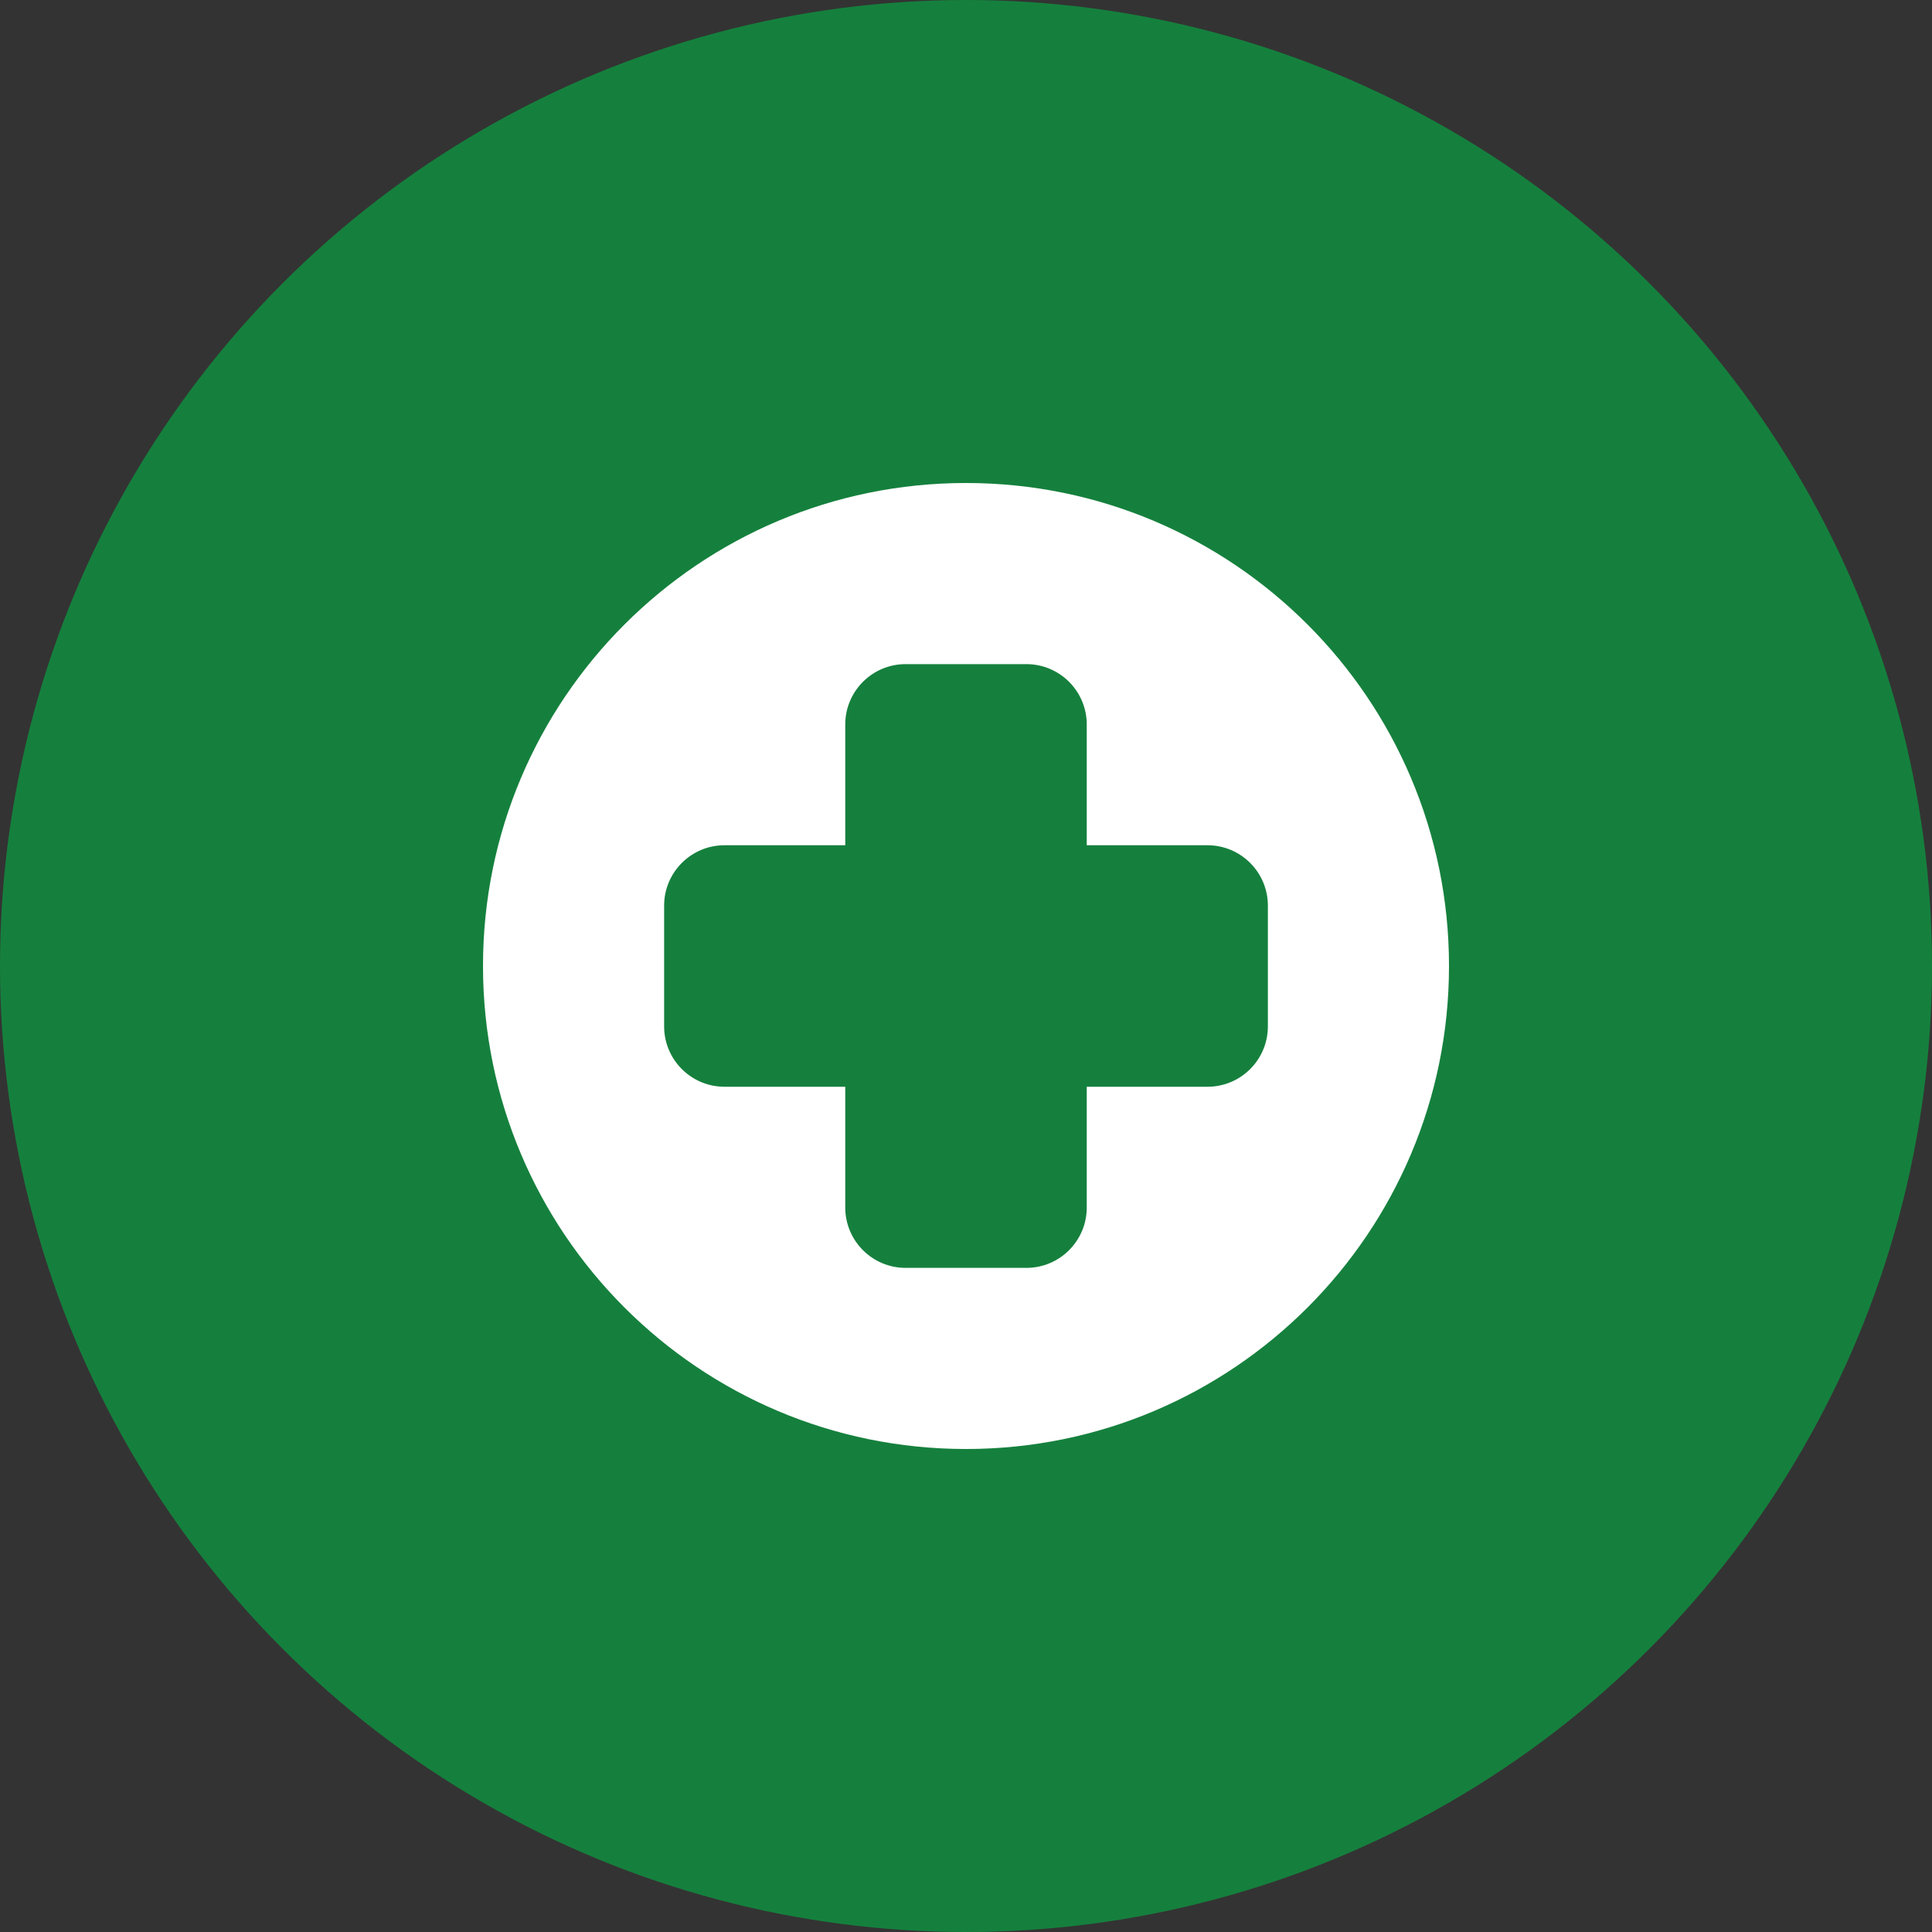
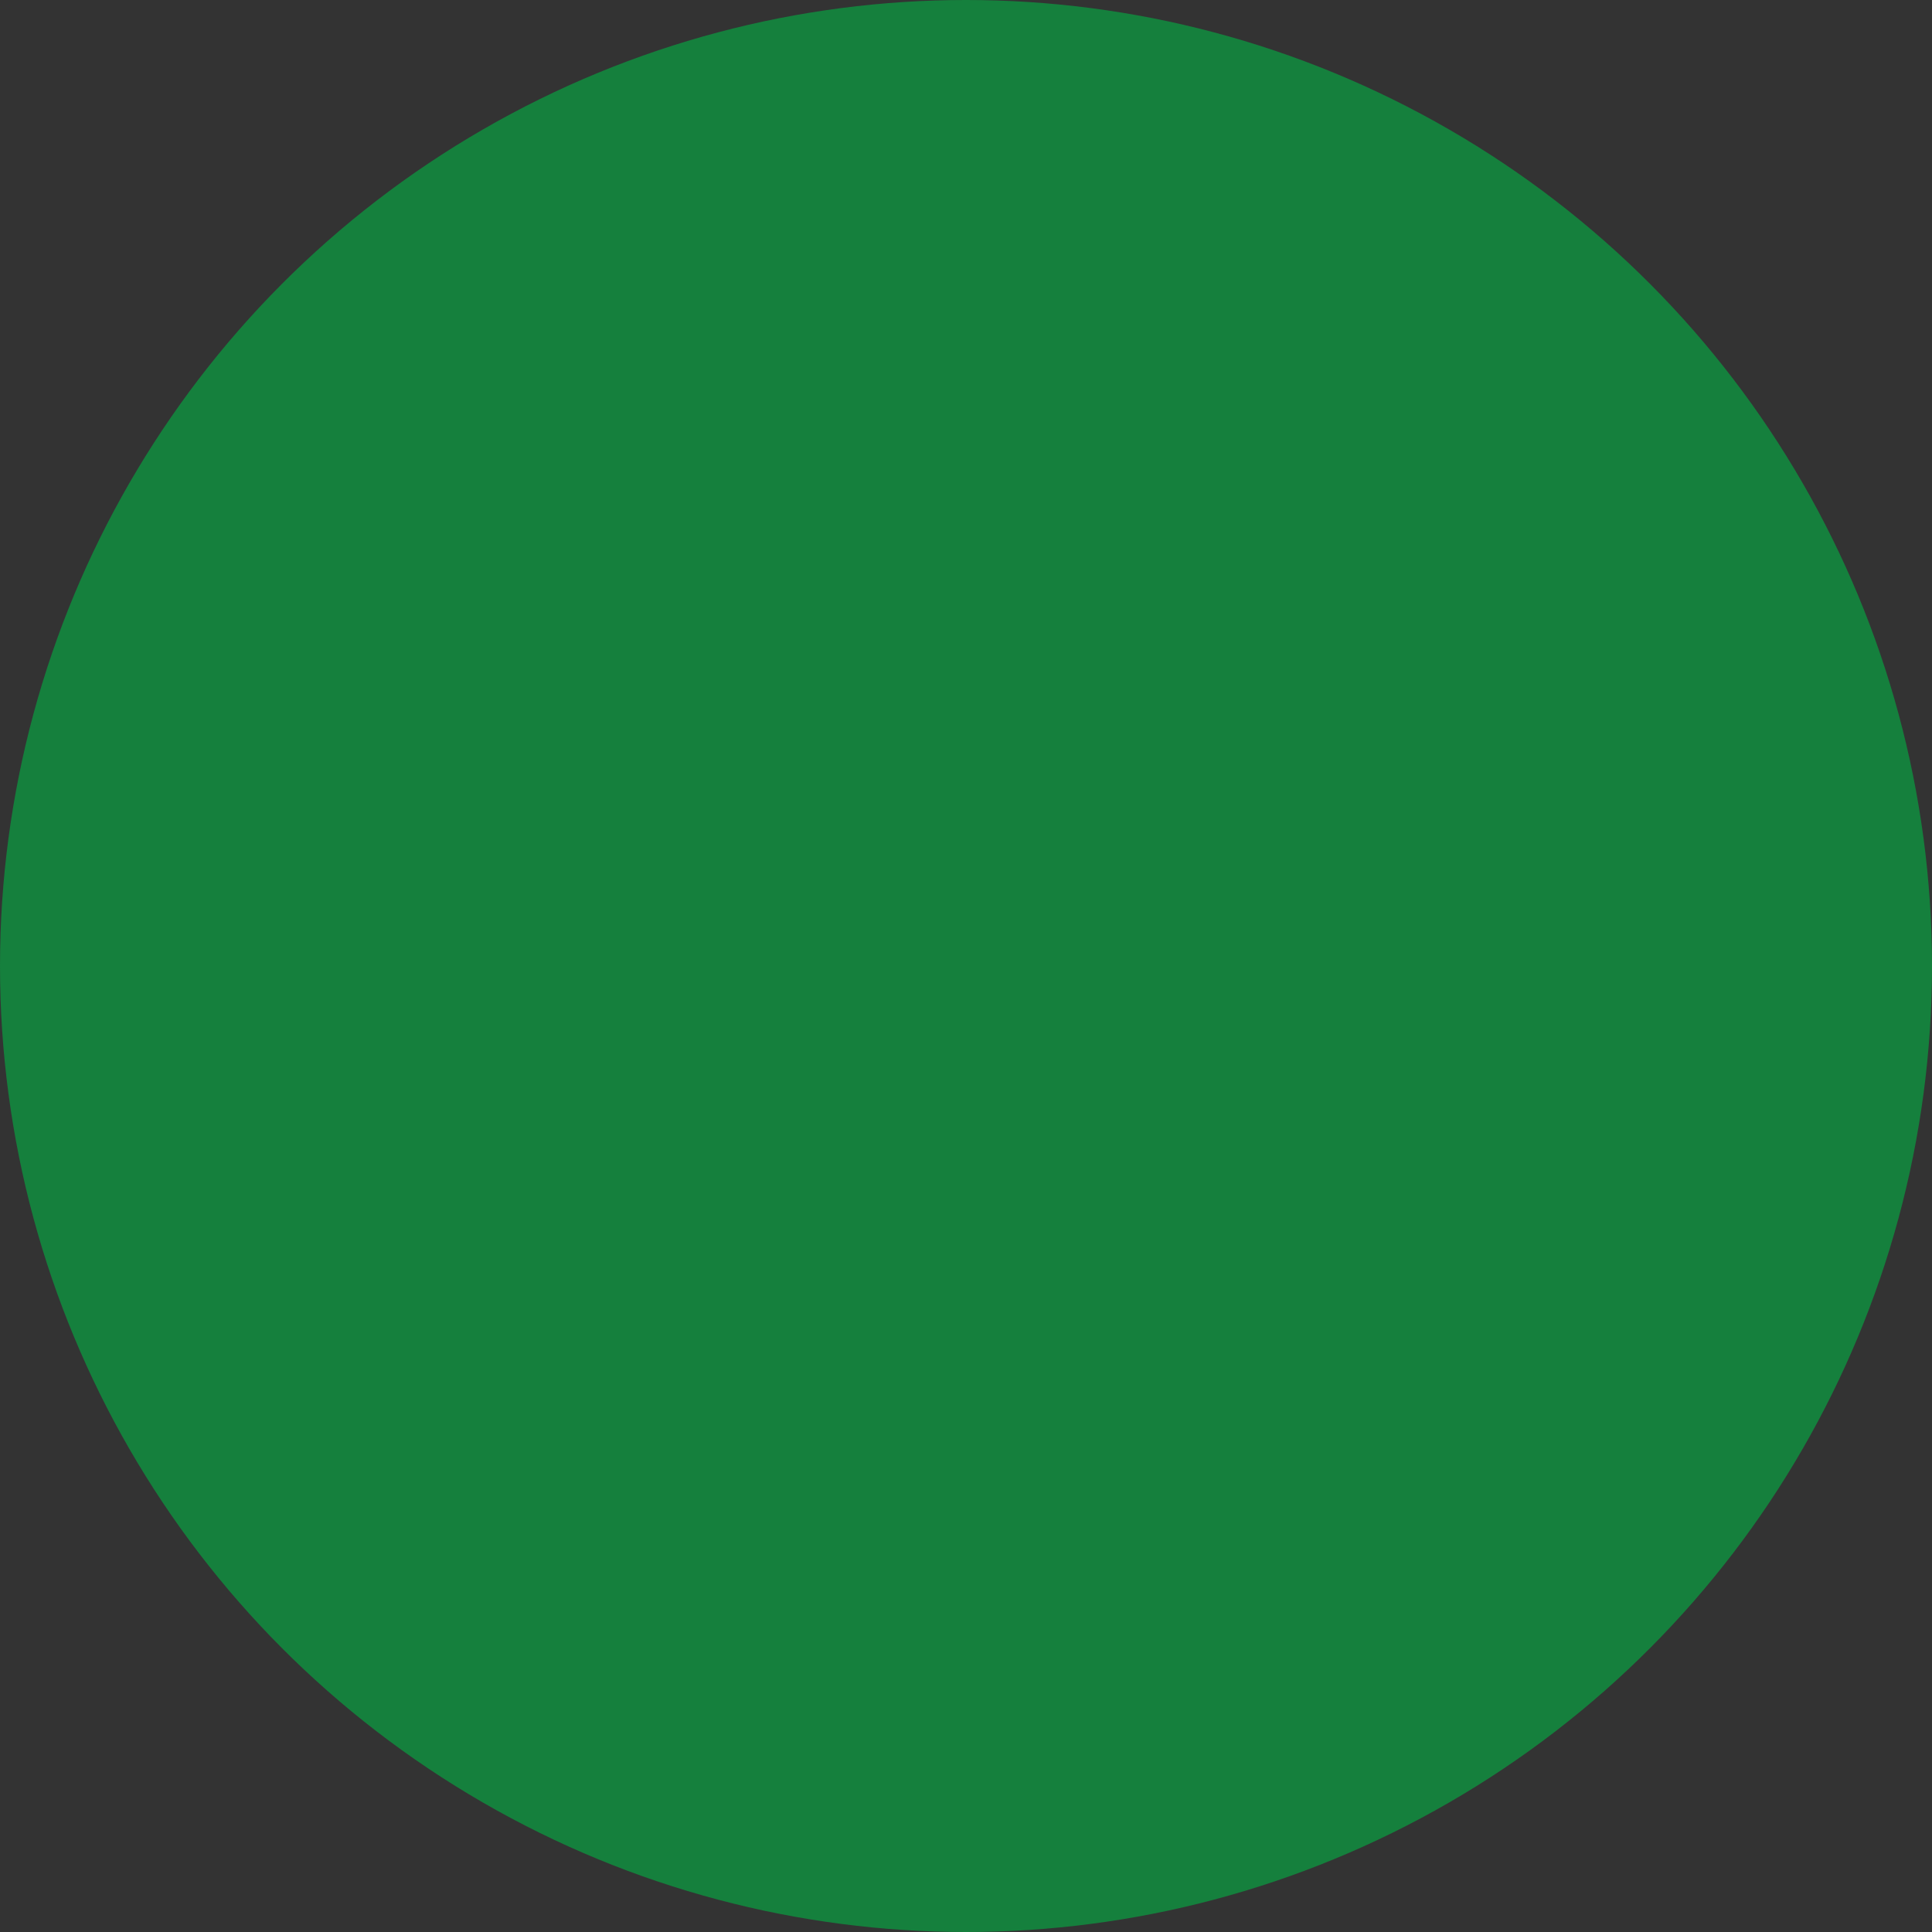
<svg xmlns="http://www.w3.org/2000/svg" viewBox="0 0 32 32" aria-hidden="true">
  <rect x="0" y="0" width="32" height="32" fill="#333333" stroke="none" />
  <circle cx="16" cy="16" r="16" fill="#15803d" />
-   <path fill-rule="evenodd" clip-rule="evenodd" d="M16 8C11.582 8 8 11.582 8 16C8 20.418 11.582 24 16 24C20.418 24 24 20.418 24 16C24 11.582 20.418 8 16 8ZM14 12C14 11.448 14.448 11 15 11H17C17.552 11 18 11.448 18 12V14H20C20.552 14 21 14.448 21 15V17C21 17.552 20.552 18 20 18H18V20C18 20.552 17.552 21 17 21H15C14.448 21 14 20.552 14 20V18H12C11.448 18 11 17.552 11 17V15C11 14.448 11.448 14 12 14H14V12Z" fill="#FFF" />
</svg>